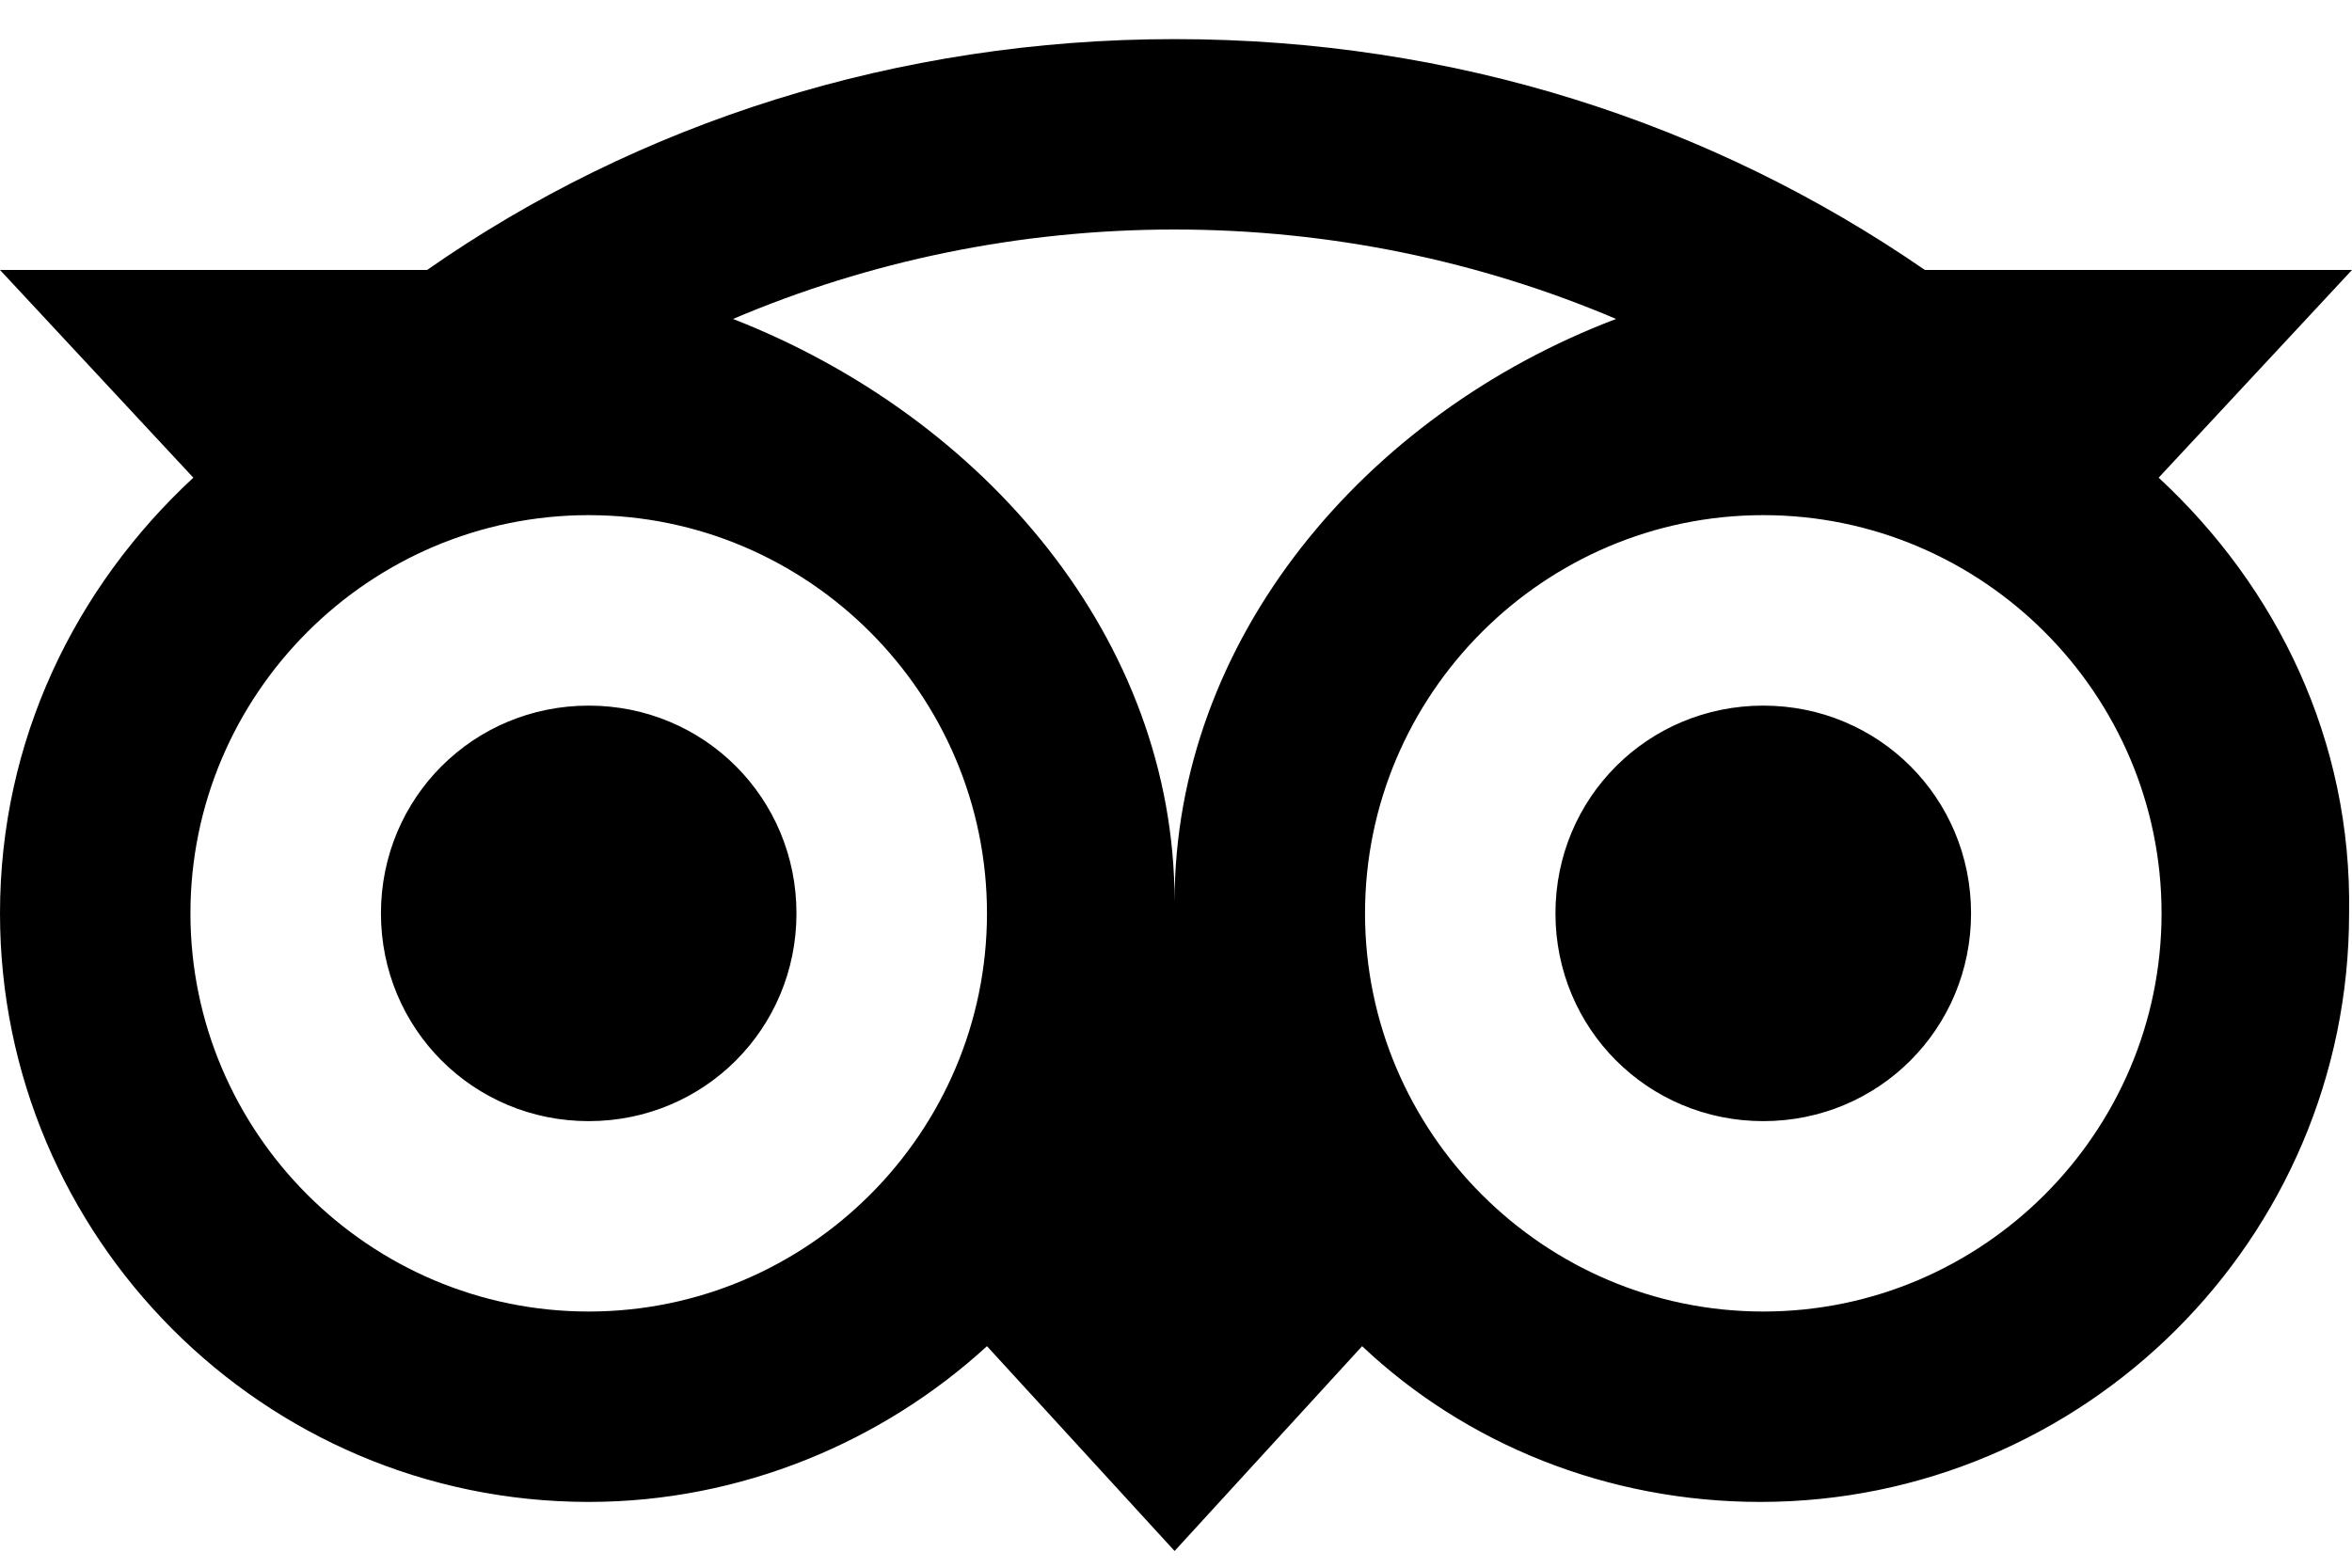
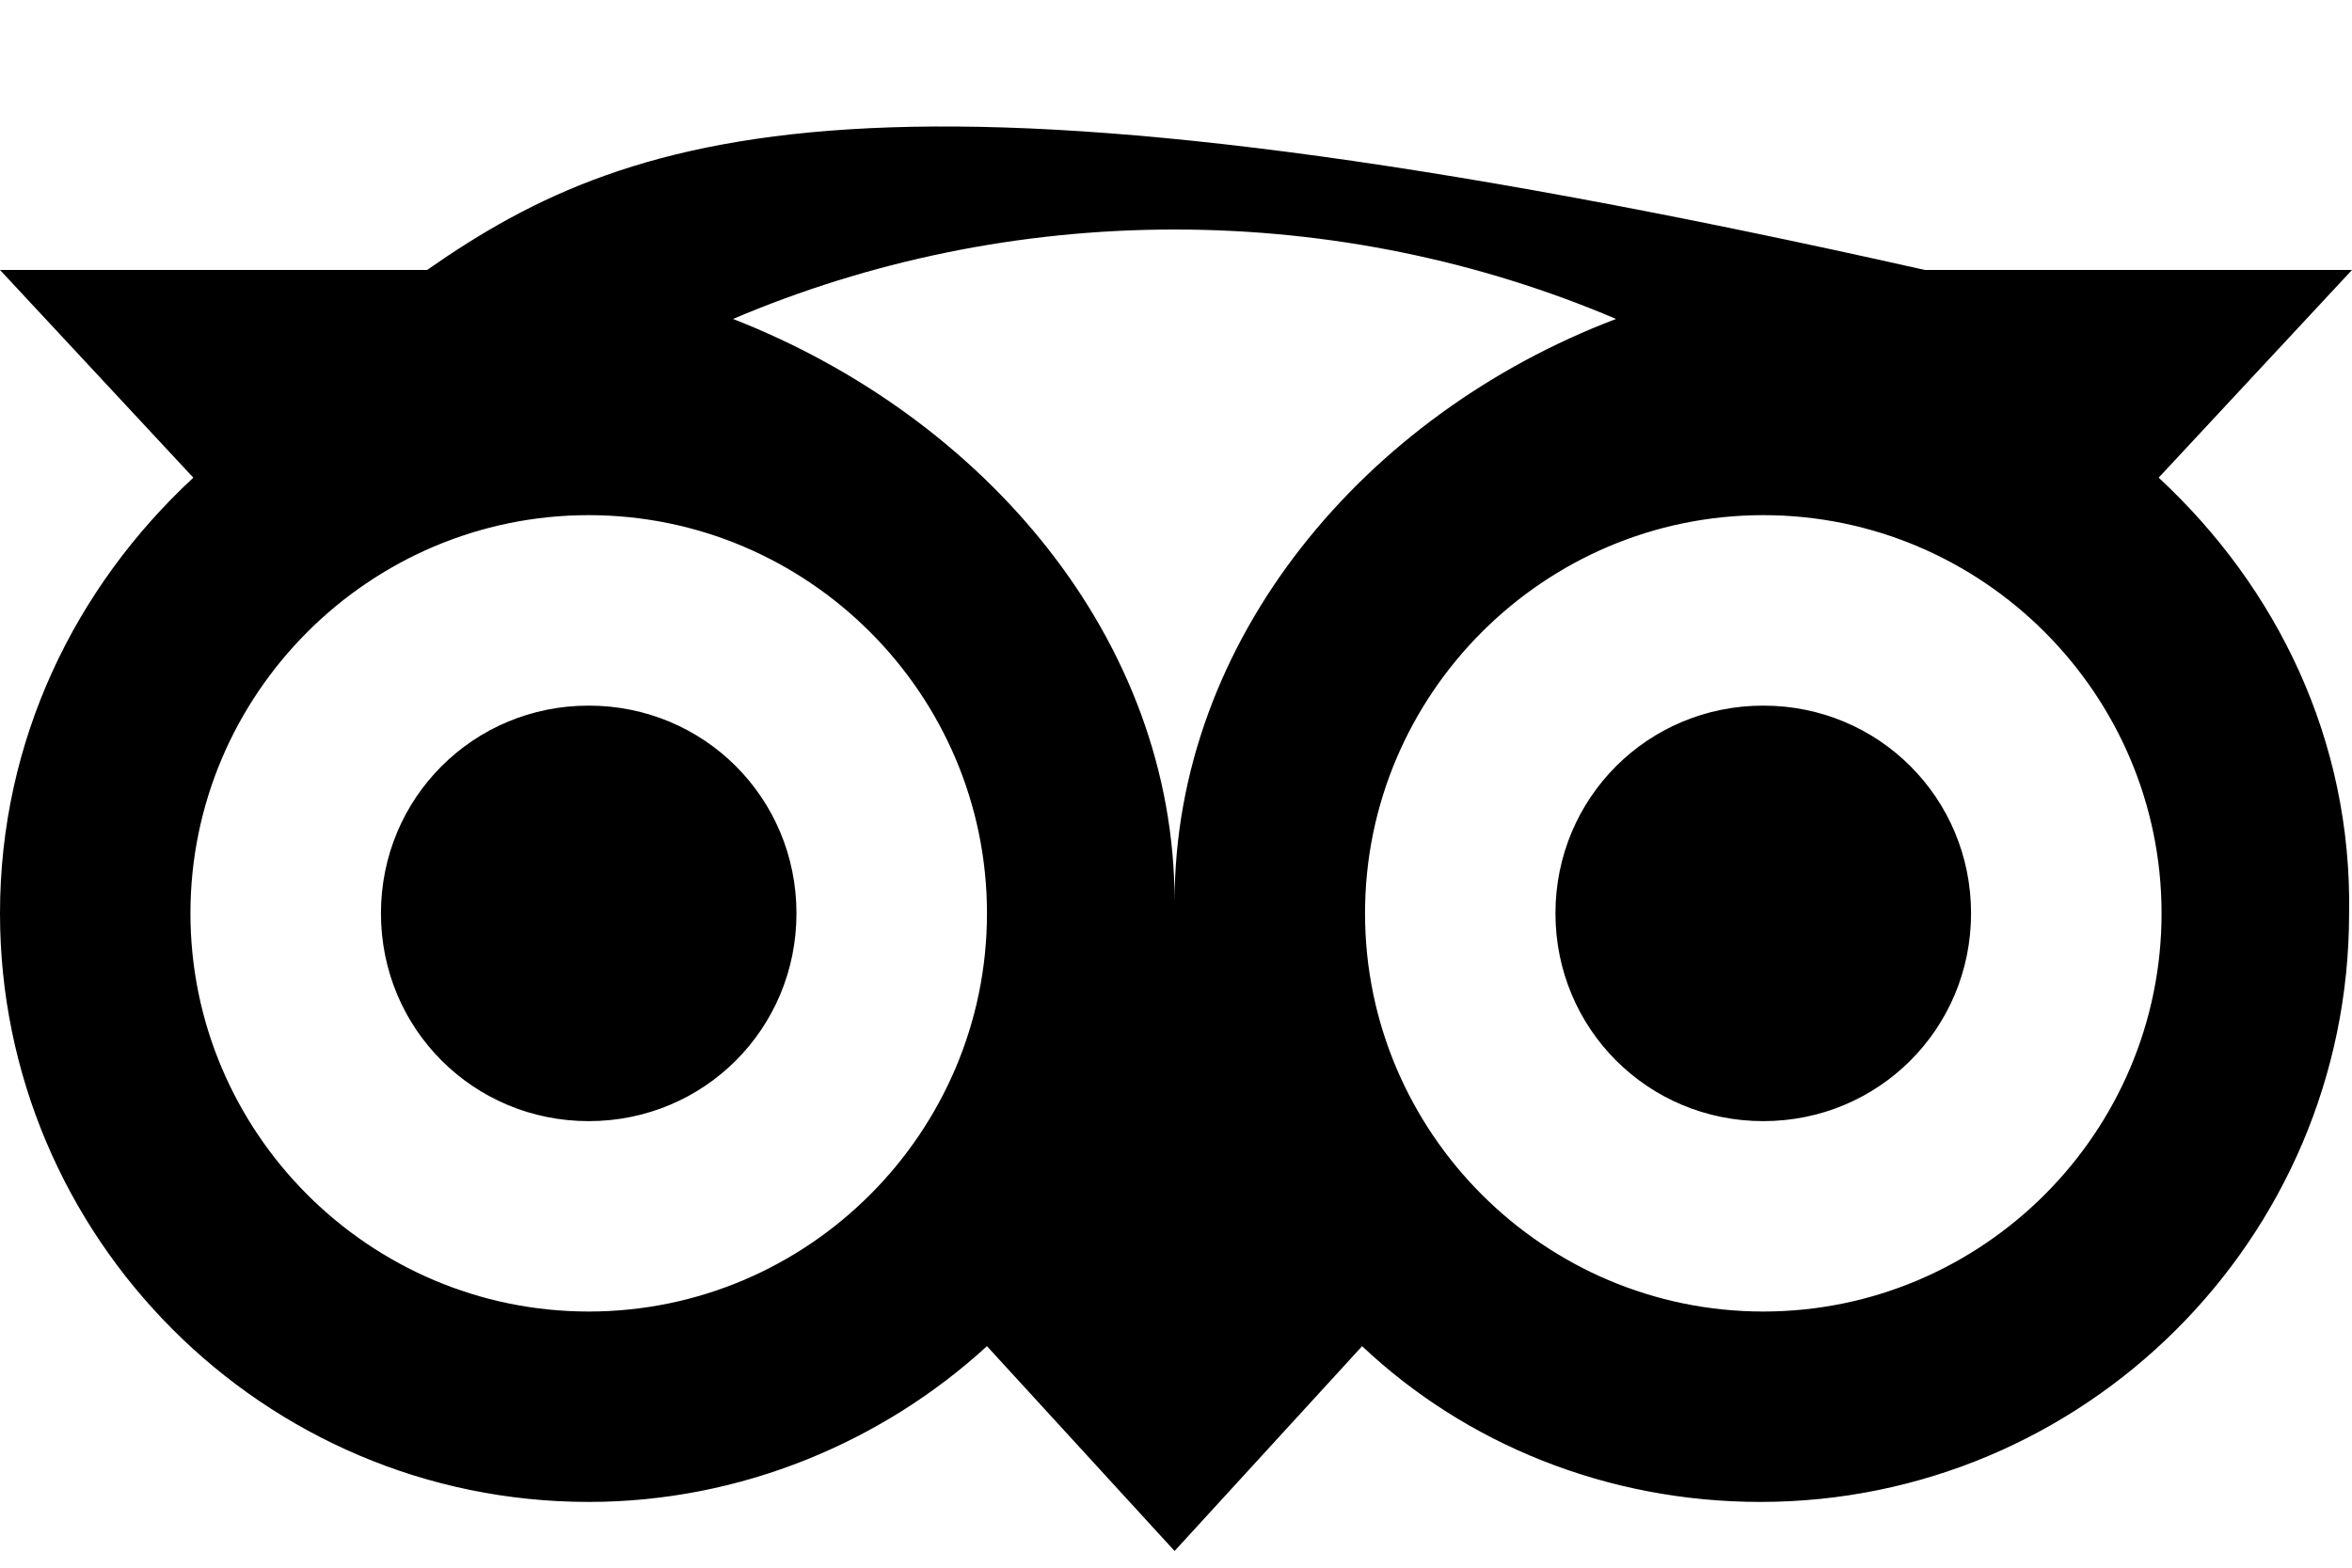
<svg xmlns="http://www.w3.org/2000/svg" width="30" height="20" viewBox="0 0 30 20" fill="none">
-   <path d="M27.534 6.094L30 3.444H24.552C21.828 1.566 18.552 0.499 14.982 0.499C11.448 0.499 8.135 1.566 5.448 3.444H0L2.466 6.094C0.957 7.493 0 9.444 0 11.652C0 15.775 3.35 19.161 7.509 19.161C9.46 19.161 11.264 18.388 12.589 17.174L14.982 19.787L17.374 17.174C18.699 18.425 20.503 19.161 22.454 19.161C26.577 19.161 29.963 15.812 29.963 11.652C30 9.444 29.043 7.493 27.534 6.094ZM7.509 16.732C4.712 16.732 2.429 14.45 2.429 11.652C2.429 8.855 4.712 6.572 7.509 6.572C10.307 6.572 12.589 8.855 12.589 11.652C12.589 14.45 10.307 16.732 7.509 16.732ZM14.982 11.505C14.982 8.155 12.552 5.321 9.35 4.069C11.08 3.333 12.994 2.928 14.982 2.928C16.969 2.928 18.883 3.333 20.613 4.069C17.411 5.284 14.982 8.155 14.982 11.505ZM22.491 16.732C19.693 16.732 17.411 14.45 17.411 11.652C17.411 8.855 19.693 6.572 22.491 6.572C25.288 6.572 27.571 8.855 27.571 11.652C27.571 14.45 25.288 16.732 22.491 16.732ZM22.491 9.002C21.018 9.002 19.84 10.18 19.84 11.652C19.84 13.124 21.018 14.303 22.491 14.303C23.963 14.303 25.141 13.124 25.141 11.652C25.141 10.18 23.963 9.002 22.491 9.002ZM10.159 11.652C10.159 13.124 8.982 14.303 7.509 14.303C6.037 14.303 4.859 13.124 4.859 11.652C4.859 10.18 6.037 9.002 7.509 9.002C8.982 9.002 10.159 10.18 10.159 11.652Z" fill="black" />
+   <path d="M27.534 6.094L30 3.444H24.552C11.448 0.499 8.135 1.566 5.448 3.444H0L2.466 6.094C0.957 7.493 0 9.444 0 11.652C0 15.775 3.35 19.161 7.509 19.161C9.46 19.161 11.264 18.388 12.589 17.174L14.982 19.787L17.374 17.174C18.699 18.425 20.503 19.161 22.454 19.161C26.577 19.161 29.963 15.812 29.963 11.652C30 9.444 29.043 7.493 27.534 6.094ZM7.509 16.732C4.712 16.732 2.429 14.45 2.429 11.652C2.429 8.855 4.712 6.572 7.509 6.572C10.307 6.572 12.589 8.855 12.589 11.652C12.589 14.45 10.307 16.732 7.509 16.732ZM14.982 11.505C14.982 8.155 12.552 5.321 9.35 4.069C11.08 3.333 12.994 2.928 14.982 2.928C16.969 2.928 18.883 3.333 20.613 4.069C17.411 5.284 14.982 8.155 14.982 11.505ZM22.491 16.732C19.693 16.732 17.411 14.45 17.411 11.652C17.411 8.855 19.693 6.572 22.491 6.572C25.288 6.572 27.571 8.855 27.571 11.652C27.571 14.45 25.288 16.732 22.491 16.732ZM22.491 9.002C21.018 9.002 19.84 10.18 19.84 11.652C19.84 13.124 21.018 14.303 22.491 14.303C23.963 14.303 25.141 13.124 25.141 11.652C25.141 10.18 23.963 9.002 22.491 9.002ZM10.159 11.652C10.159 13.124 8.982 14.303 7.509 14.303C6.037 14.303 4.859 13.124 4.859 11.652C4.859 10.18 6.037 9.002 7.509 9.002C8.982 9.002 10.159 10.18 10.159 11.652Z" fill="black" />
</svg>